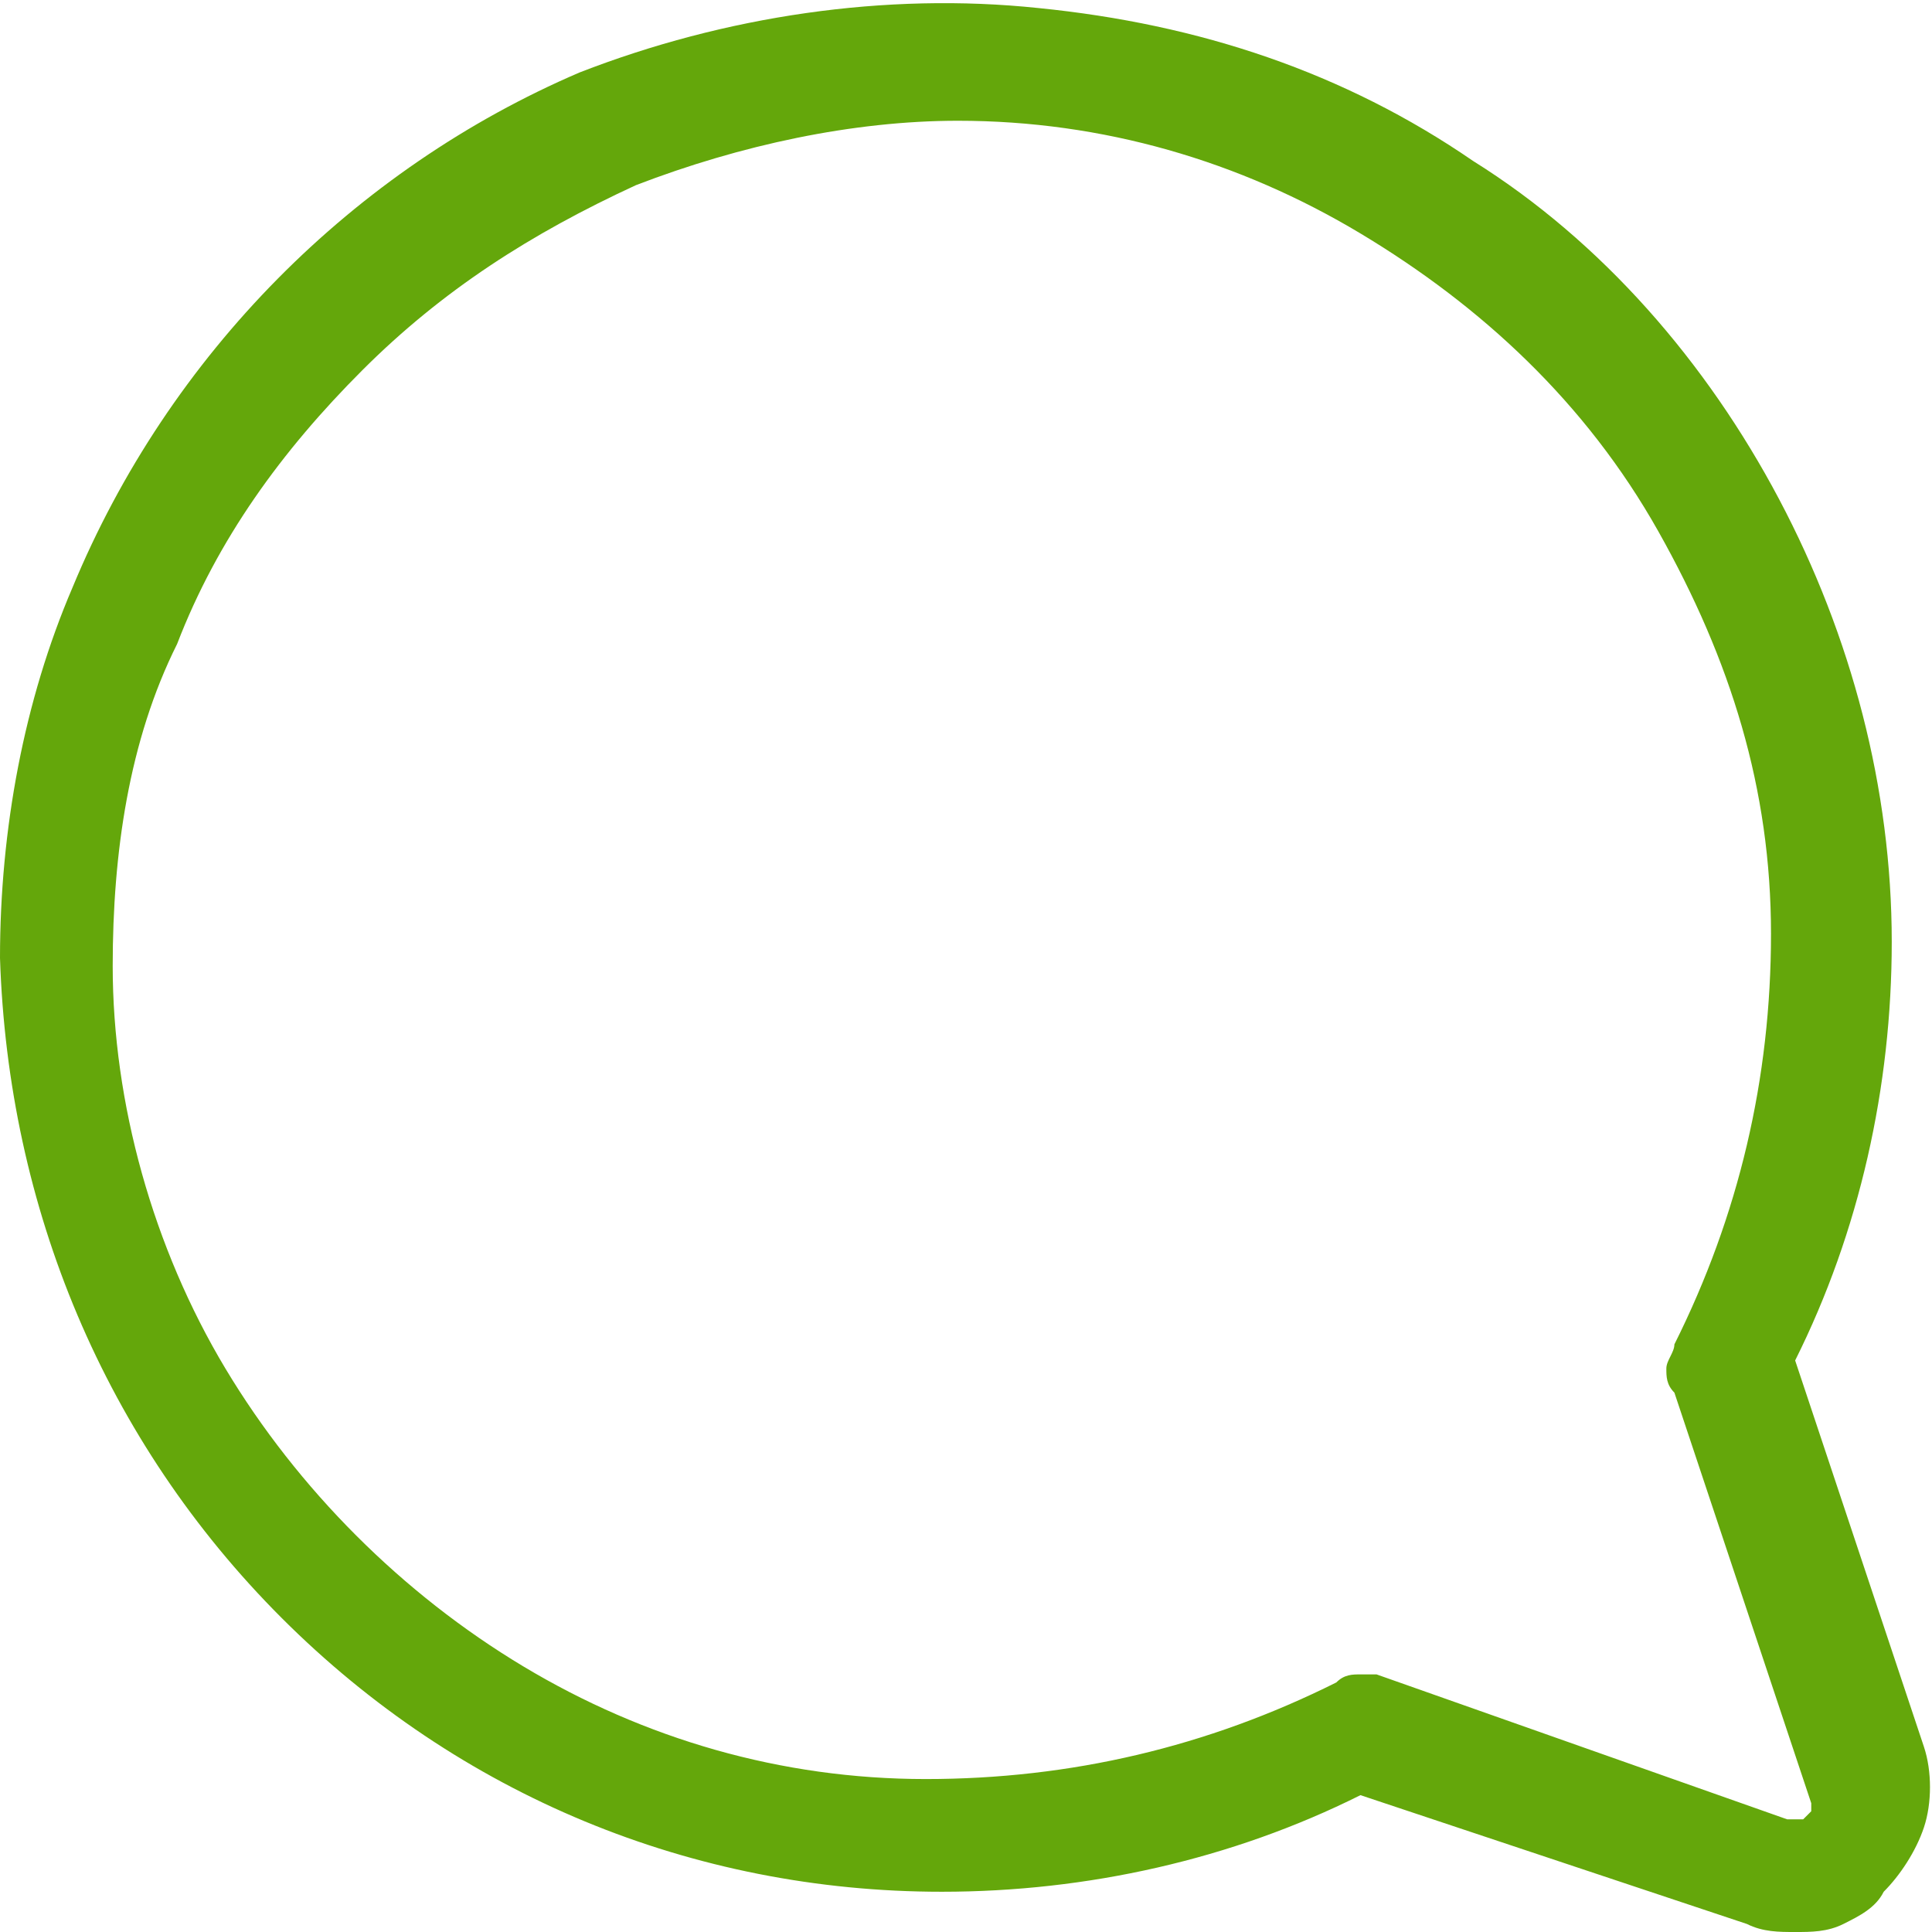
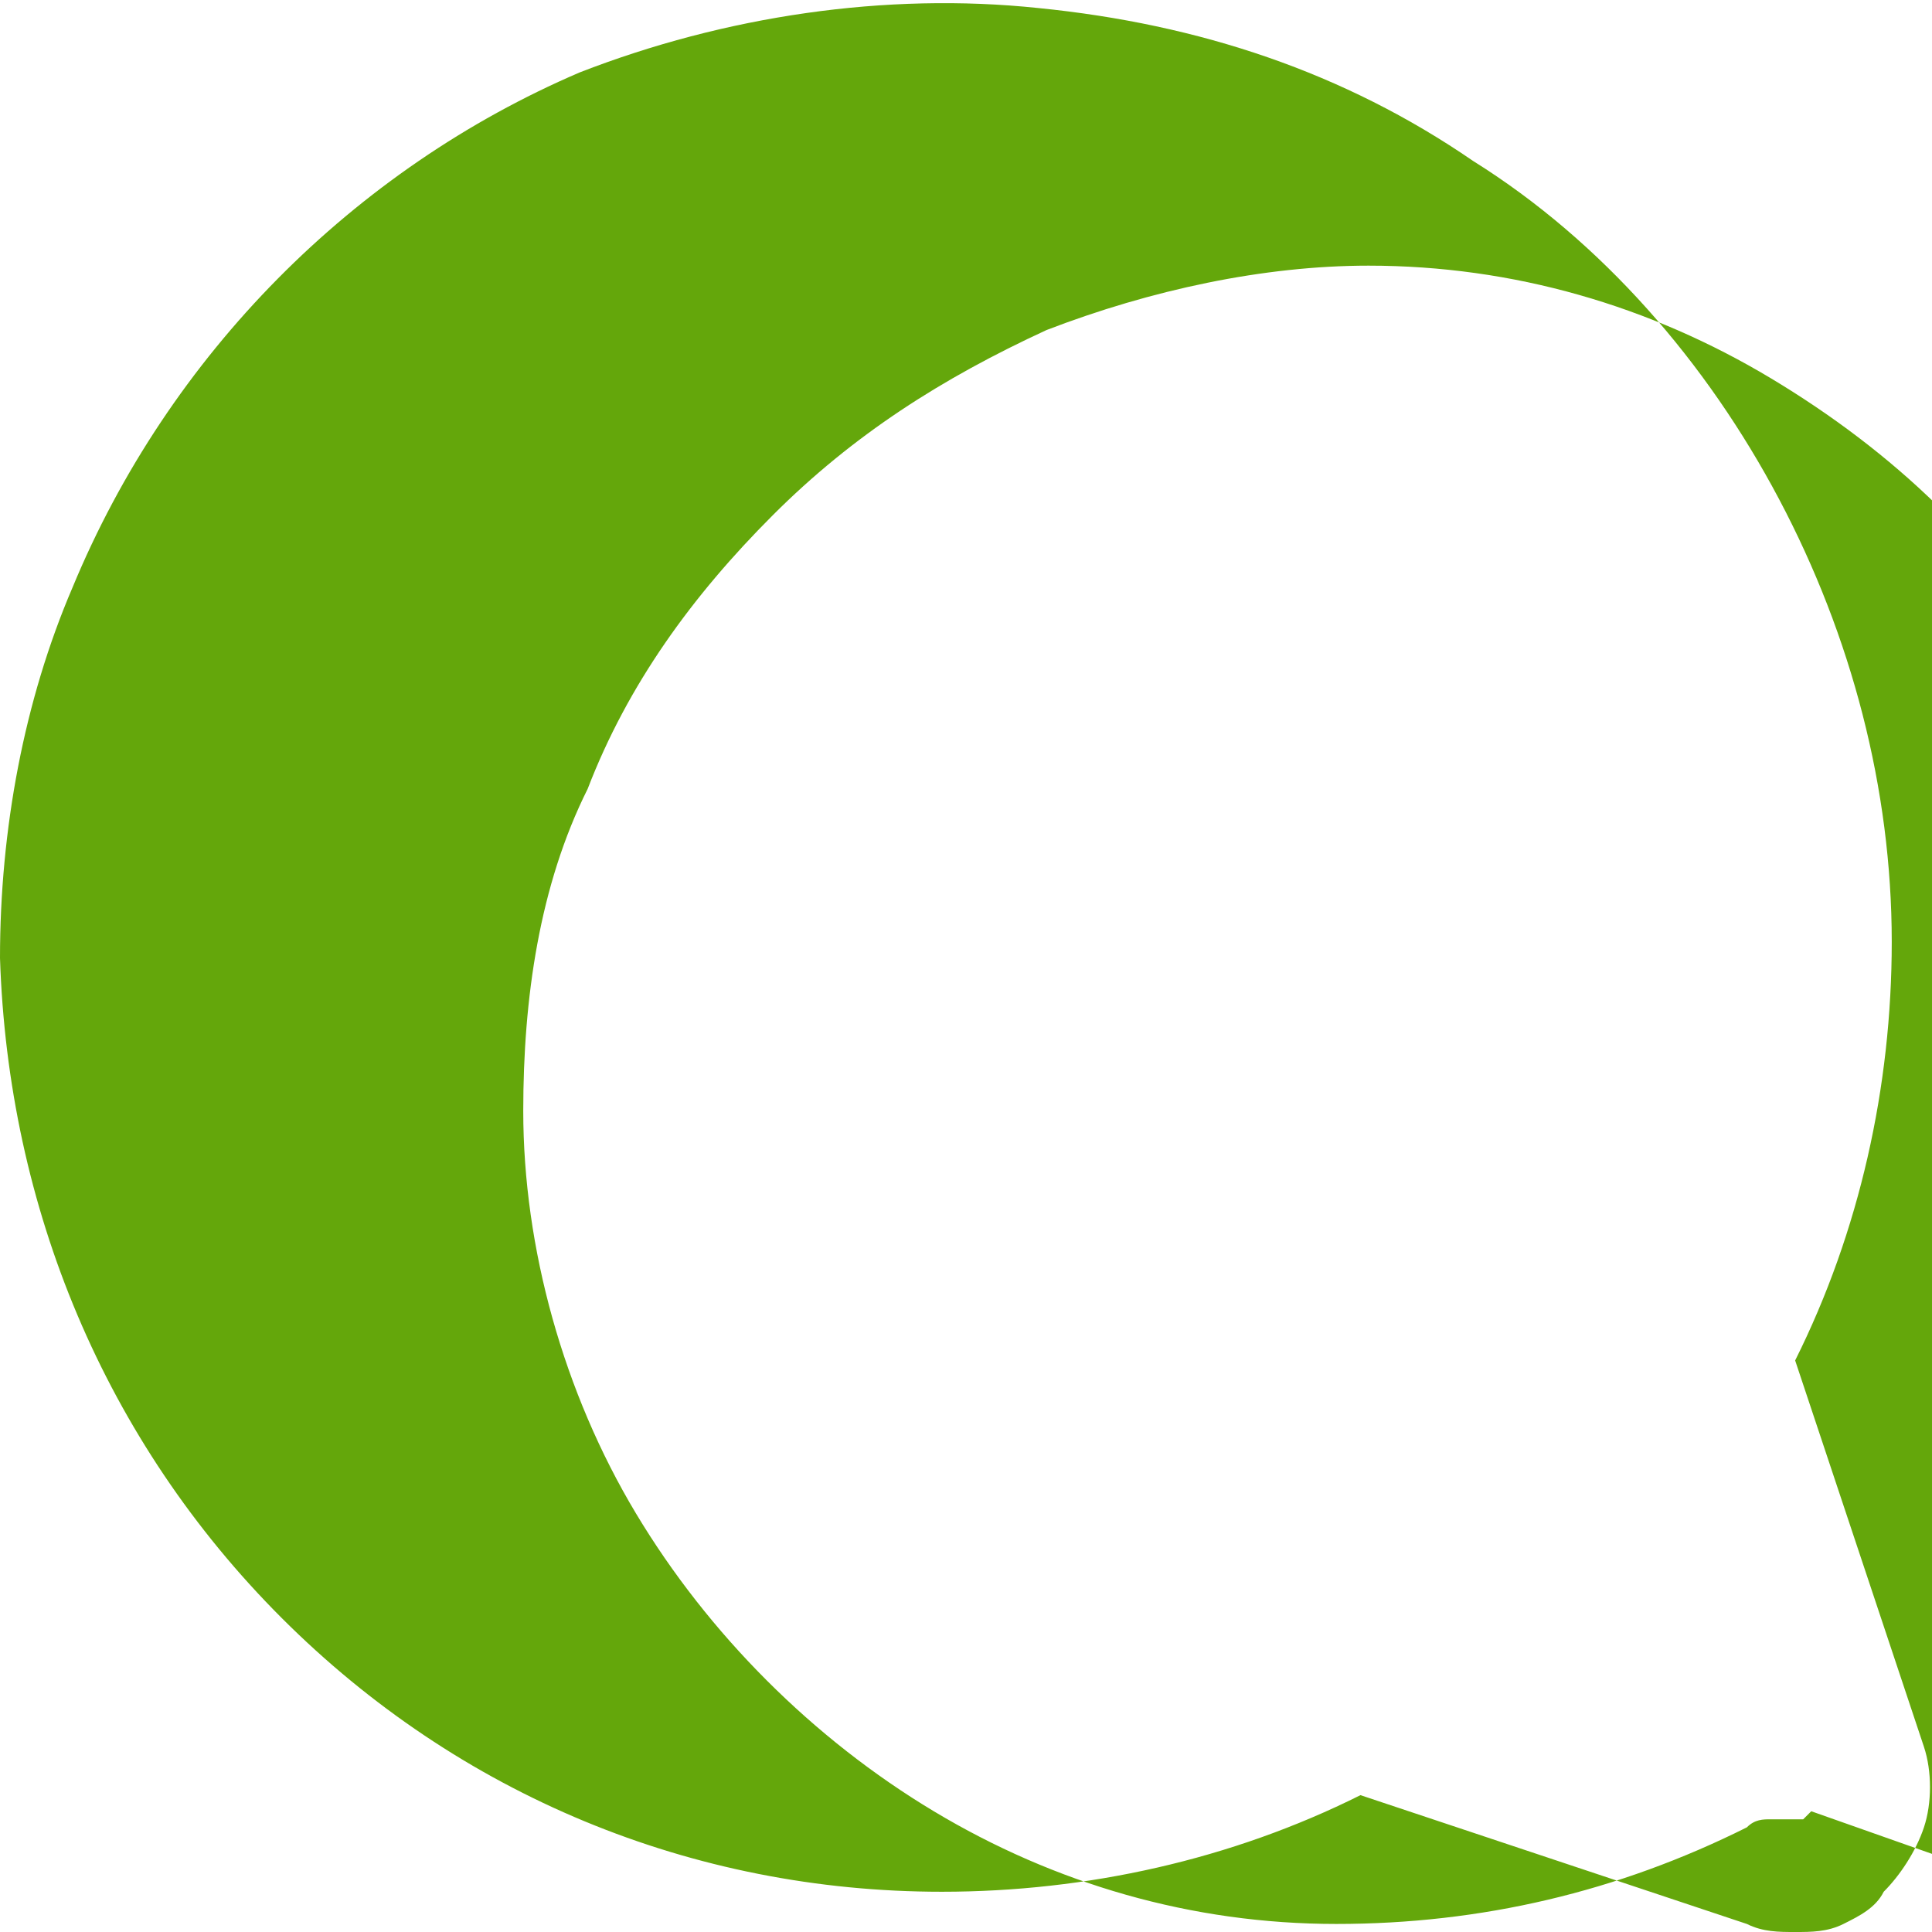
<svg xmlns="http://www.w3.org/2000/svg" viewBox="0 0 24 24" style="enable-background:new 0 0 24 24" xml:space="preserve">
-   <path d="m23.9 21.7-1.6-4.8c.8-1.6 1.2-3.4 1.2-5.2 0-1.9-.5-3.8-1.4-5.5-.9-1.7-2.2-3.2-3.8-4.2C16.7.9 14.9.3 12.9.1 11-.1 9 .2 7.2.9 4.4 2.1 2.1 4.4.9 7.3c-.6 1.4-.9 3-.9 4.6.1 3.1 1.3 6 3.5 8.2 2.2 2.2 5.1 3.4 8.2 3.4 1.8 0 3.6-.4 5.2-1.2l4.8 1.6c.2.1.4.1.6.1.2 0 .4 0 .6-.1.2-.1.4-.2.5-.4.2-.2.4-.5.5-.8.1-.3.1-.7 0-1zm-1.4.8-.1.1h-.2l-5.1-1.8h-.2c-.1 0-.2 0-.3.1-1.6.8-3.3 1.2-5.1 1.2-1.8 0-3.5-.5-5-1.4-1.5-.9-2.8-2.2-3.7-3.7-.9-1.5-1.4-3.3-1.4-5 0-1.4.2-2.8.8-4 .5-1.3 1.3-2.4 2.3-3.4 1-1 2.1-1.7 3.4-2.3 1.3-.5 2.7-.8 4-.8 1.8 0 3.5.5 5 1.4 1.5.9 2.8 2.1 3.7 3.7s1.4 3.2 1.4 5c0 1.8-.4 3.5-1.2 5.1 0 .1-.1.2-.1.3 0 .1 0 .2.1.3l1.7 5.1v.2c.1-.2 0-.1 0-.1z" style="fill:#64a70b" />
+   <path d="m23.9 21.7-1.6-4.8c.8-1.6 1.2-3.4 1.2-5.2 0-1.9-.5-3.8-1.4-5.5-.9-1.7-2.2-3.2-3.8-4.2C16.7.9 14.9.3 12.9.1 11-.1 9 .2 7.2.9 4.4 2.1 2.1 4.4.9 7.3c-.6 1.4-.9 3-.9 4.6.1 3.1 1.3 6 3.5 8.2 2.2 2.2 5.1 3.4 8.2 3.4 1.8 0 3.6-.4 5.2-1.2l4.8 1.6c.2.1.4.1.6.1.2 0 .4 0 .6-.1.2-.1.4-.2.5-.4.2-.2.4-.5.5-.8.1-.3.1-.7 0-1zm-1.4.8-.1.1h-.2h-.2c-.1 0-.2 0-.3.1-1.6.8-3.3 1.2-5.1 1.2-1.8 0-3.5-.5-5-1.4-1.5-.9-2.8-2.2-3.7-3.7-.9-1.5-1.4-3.3-1.4-5 0-1.4.2-2.8.8-4 .5-1.3 1.3-2.4 2.3-3.4 1-1 2.1-1.7 3.4-2.3 1.3-.5 2.7-.8 4-.8 1.8 0 3.5.5 5 1.4 1.5.9 2.8 2.1 3.7 3.7s1.4 3.2 1.4 5c0 1.8-.4 3.5-1.2 5.1 0 .1-.1.2-.1.3 0 .1 0 .2.1.3l1.7 5.1v.2c.1-.2 0-.1 0-.1z" style="fill:#64a70b" />
</svg>